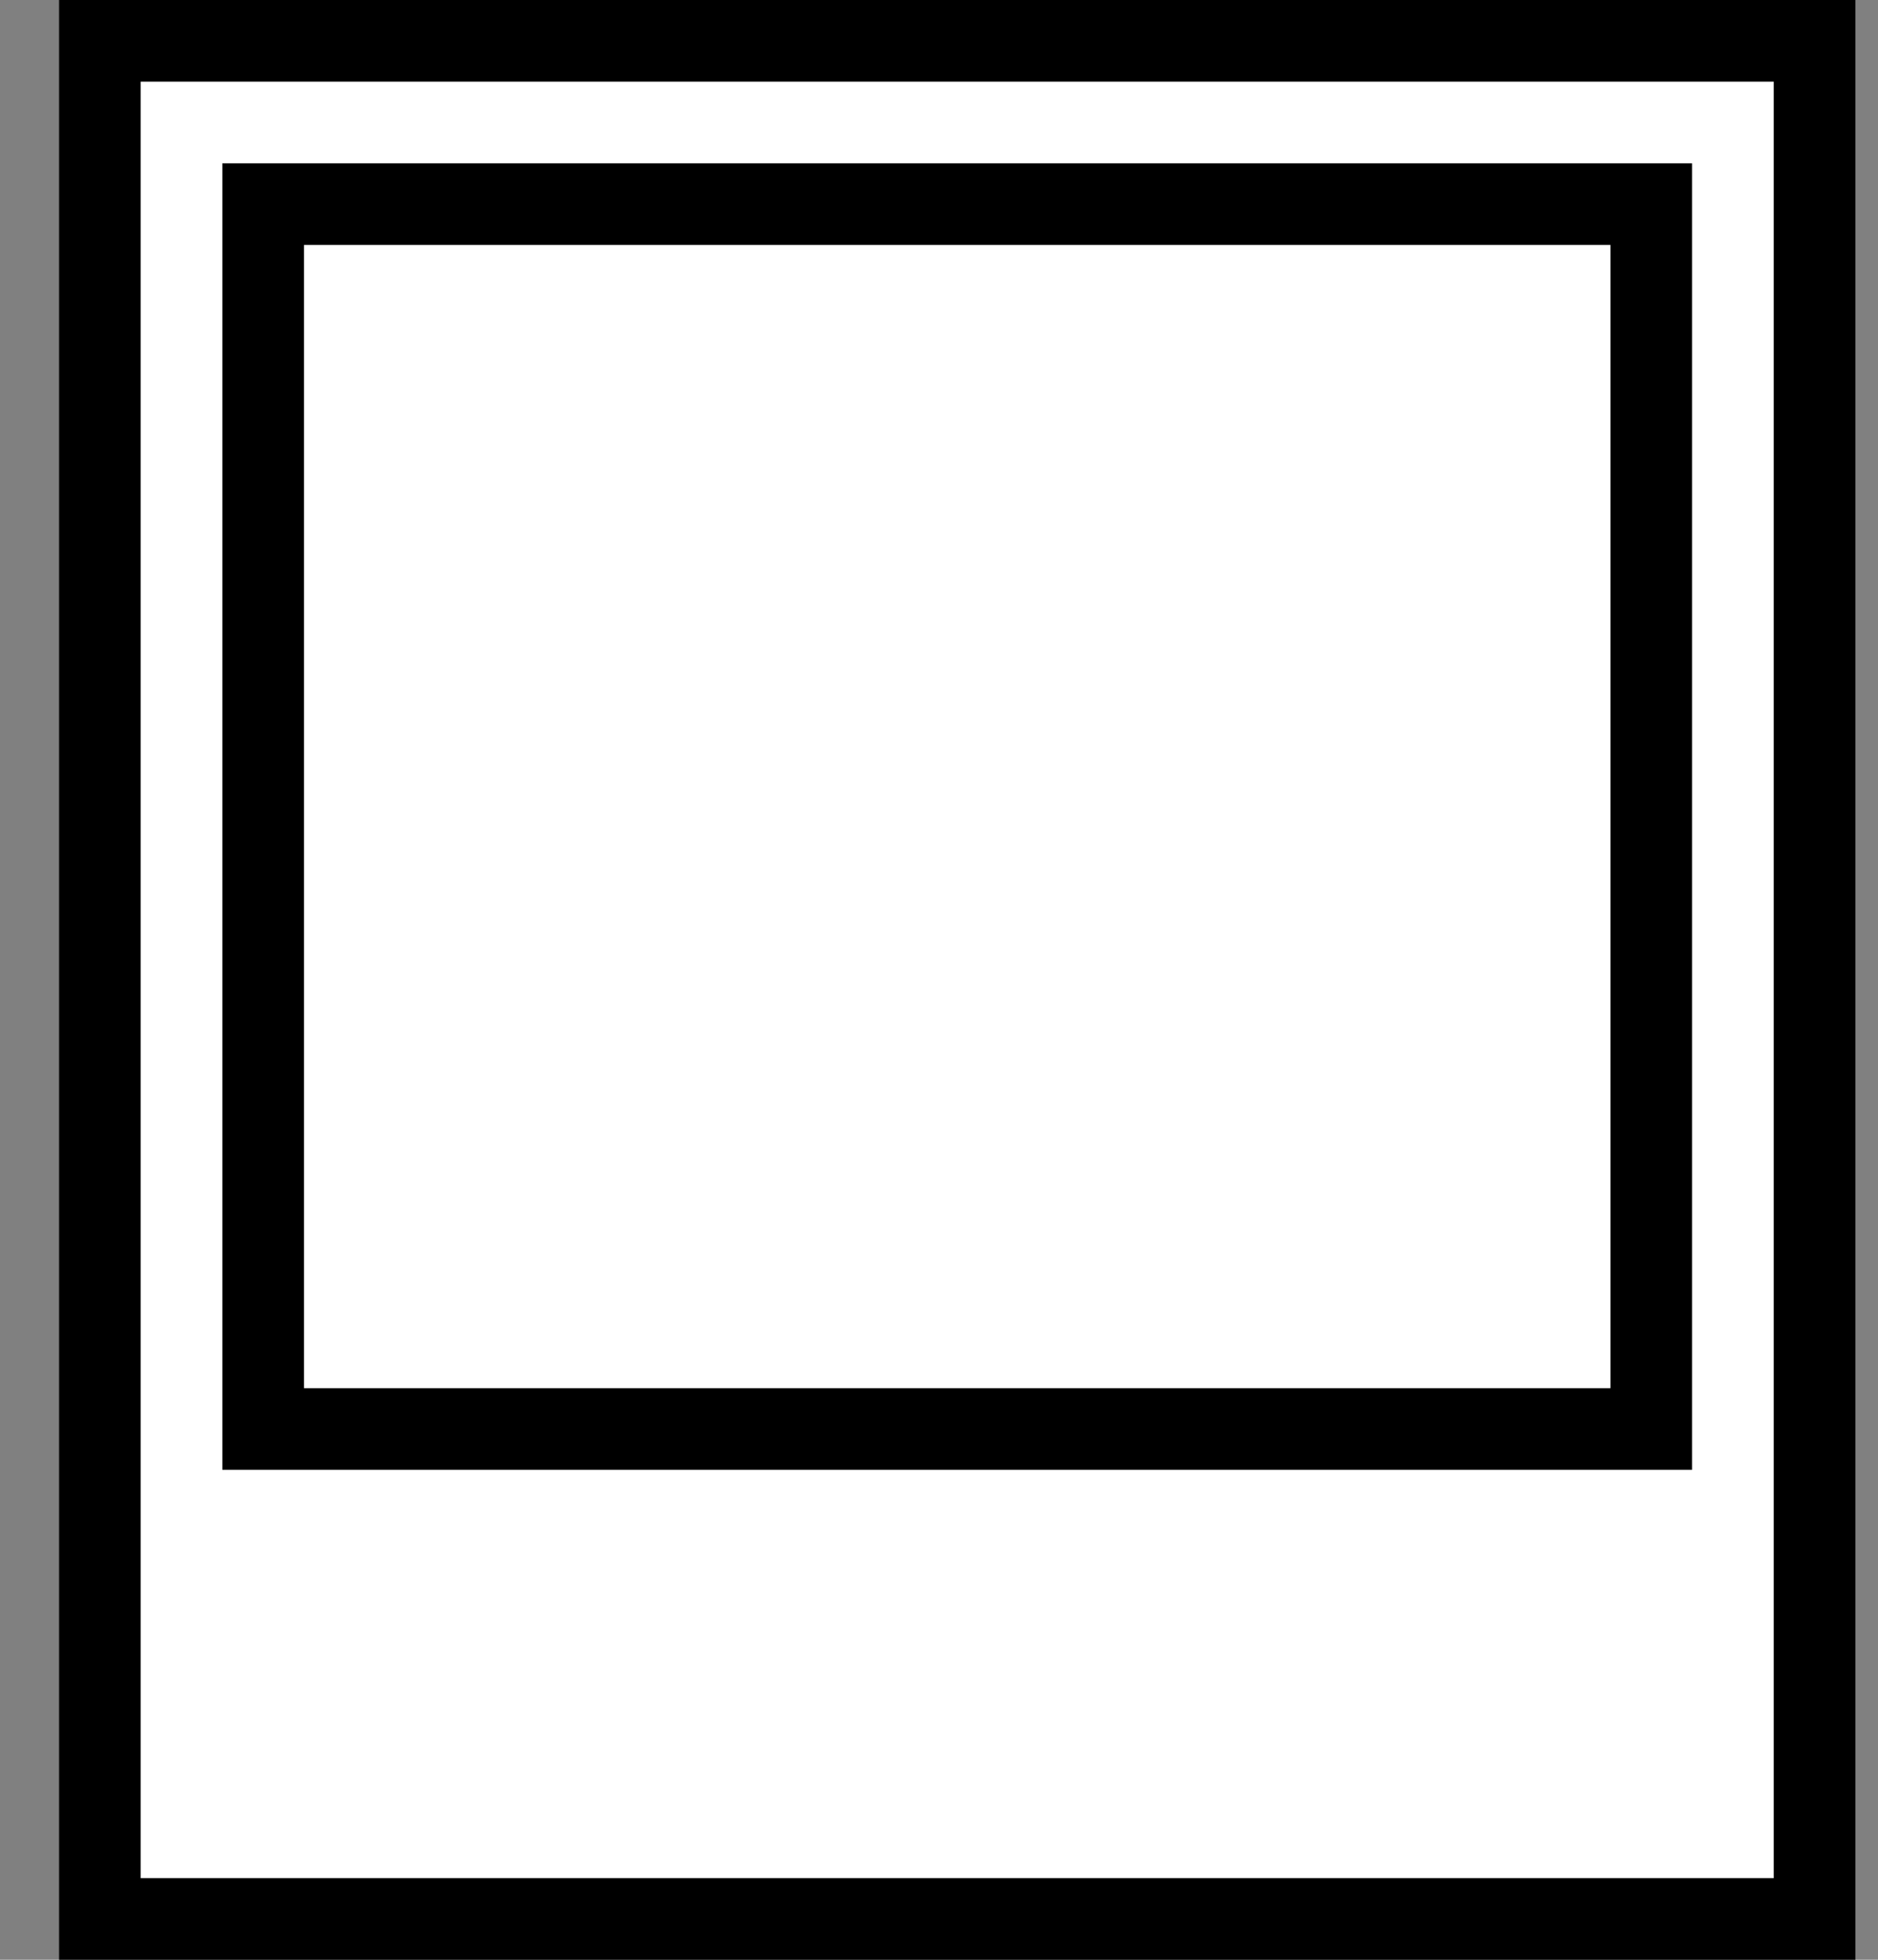
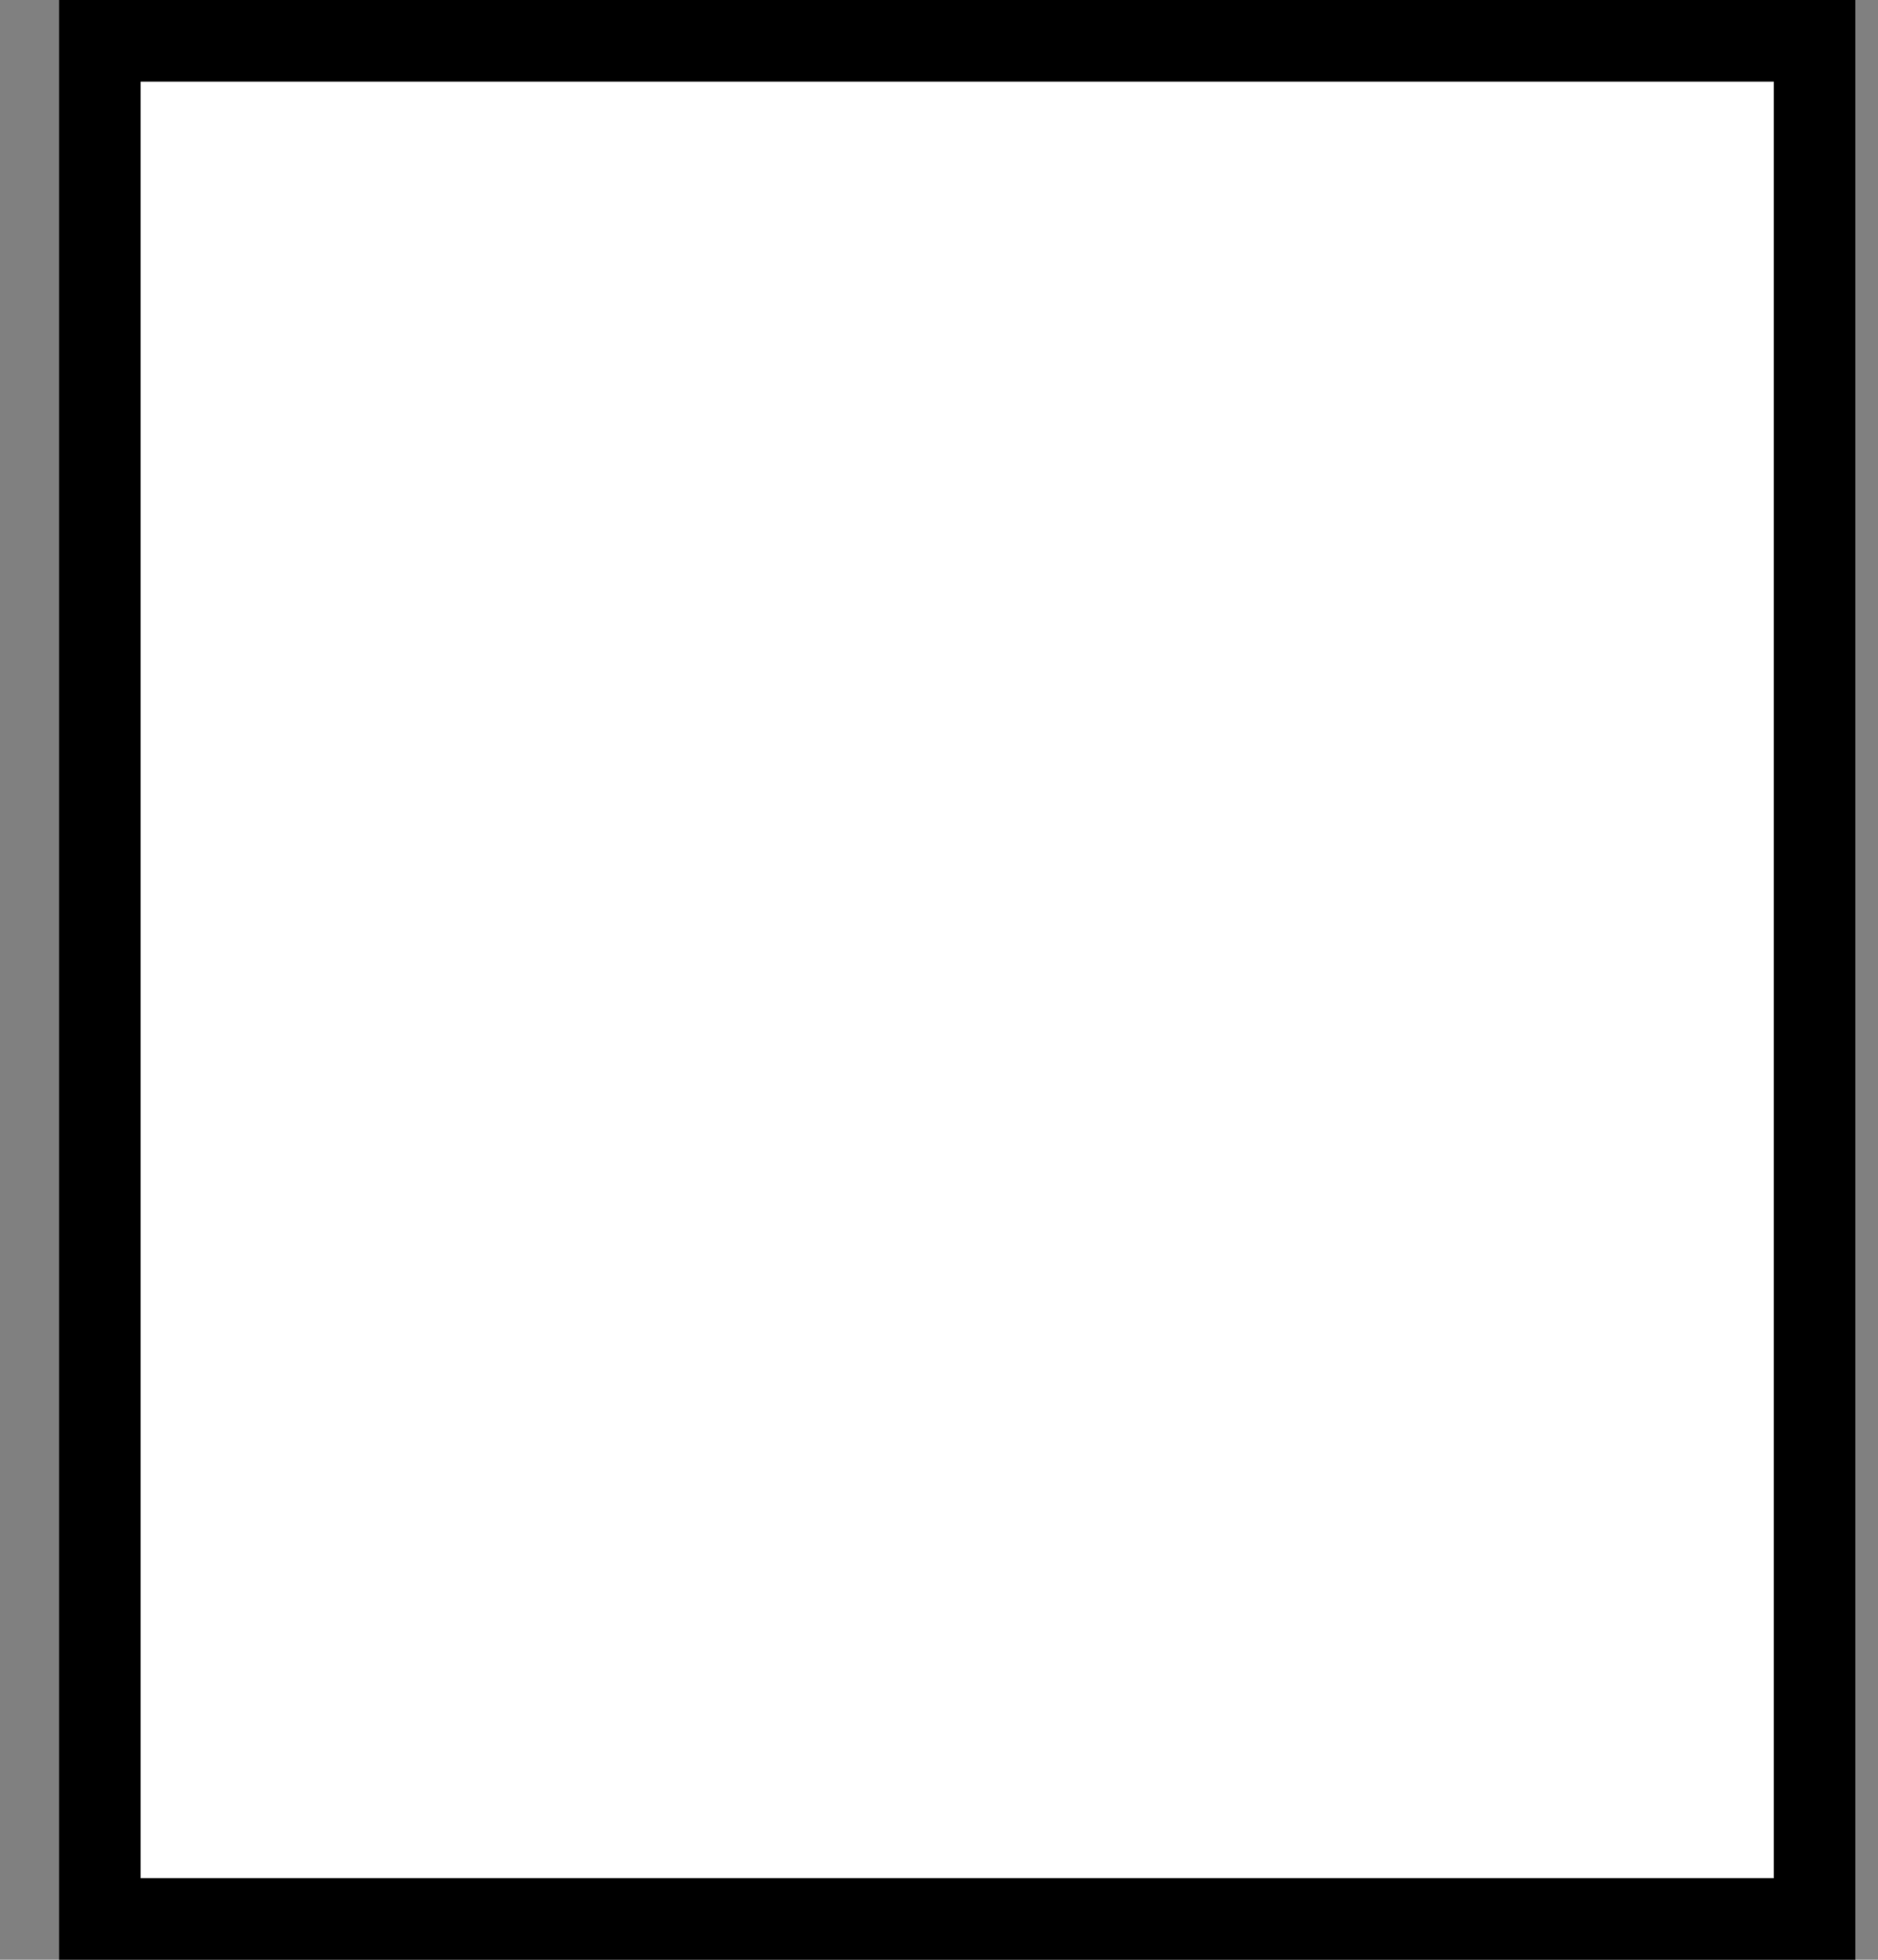
<svg xmlns="http://www.w3.org/2000/svg" width="23" height="24" viewBox="0 0 23 24" fill="none">
  <rect x="0" y="0" width="23" height="24" fill="#808080" stroke="none" />
  <rect x="1.223" y="0.5" width="21" height="23" fill="white" stroke="black" />
-   <rect x="3.223" y="2.5" width="17" height="15" fill="white" stroke="black" />
</svg>